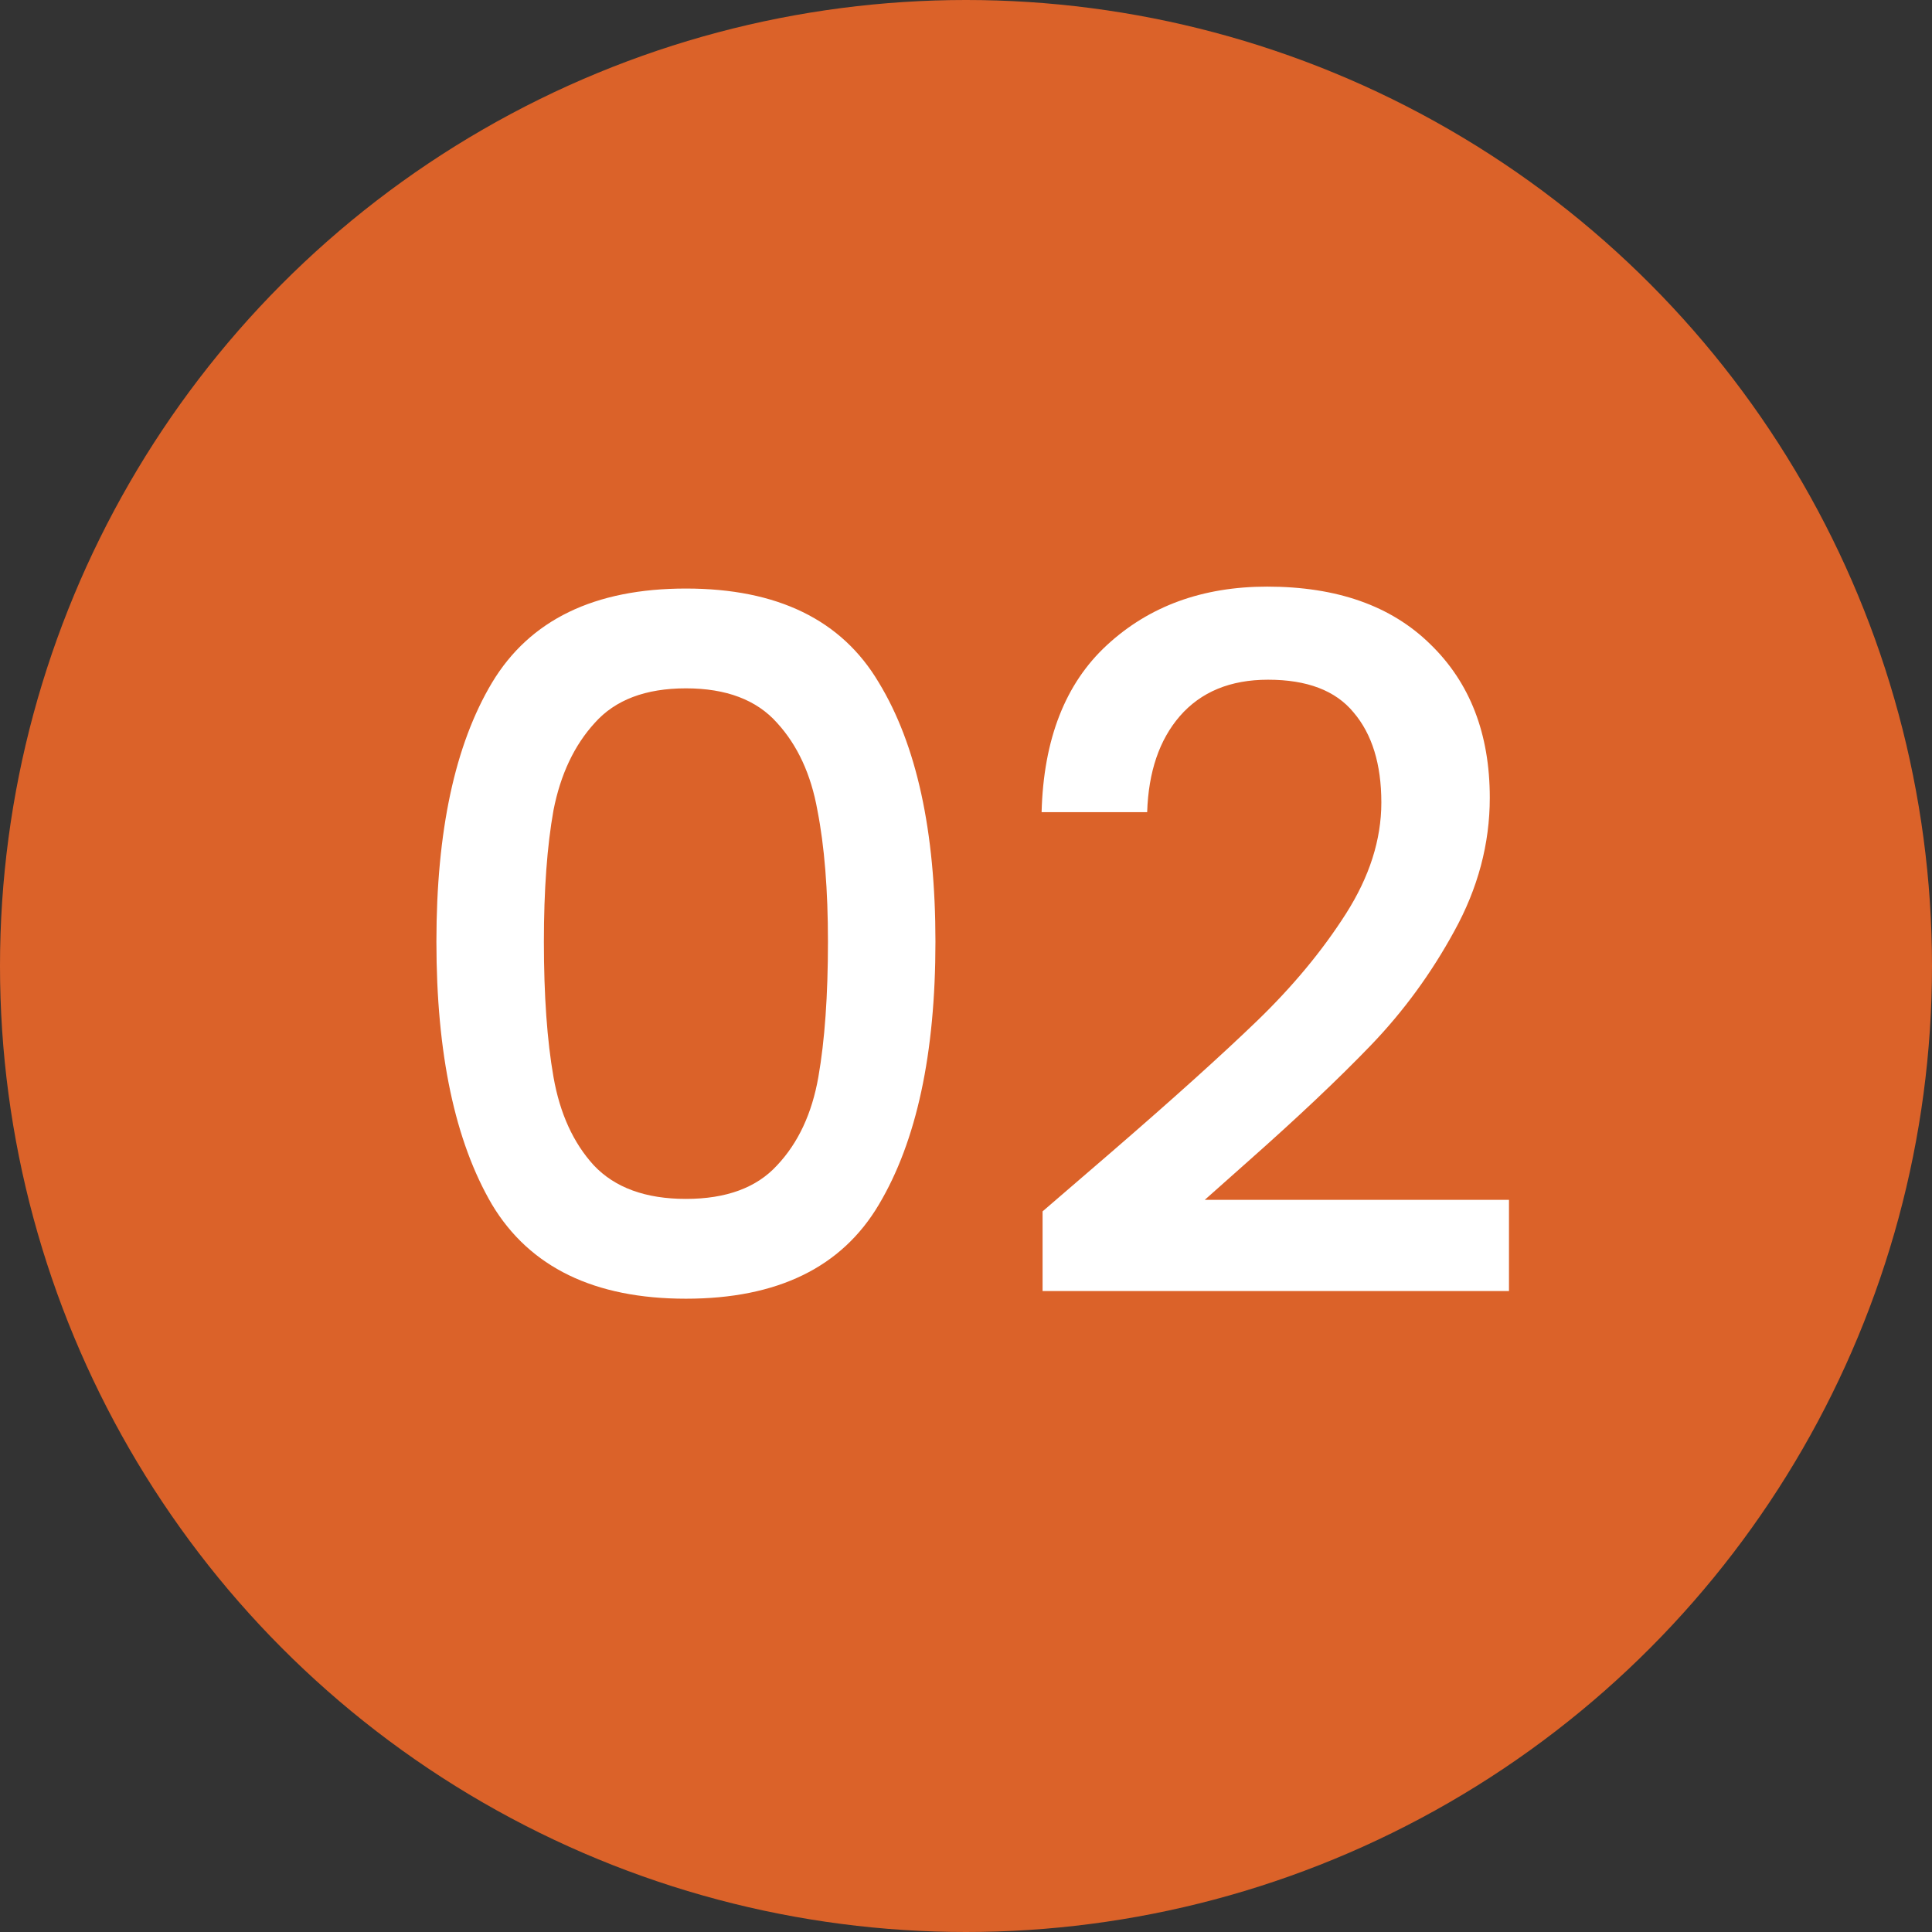
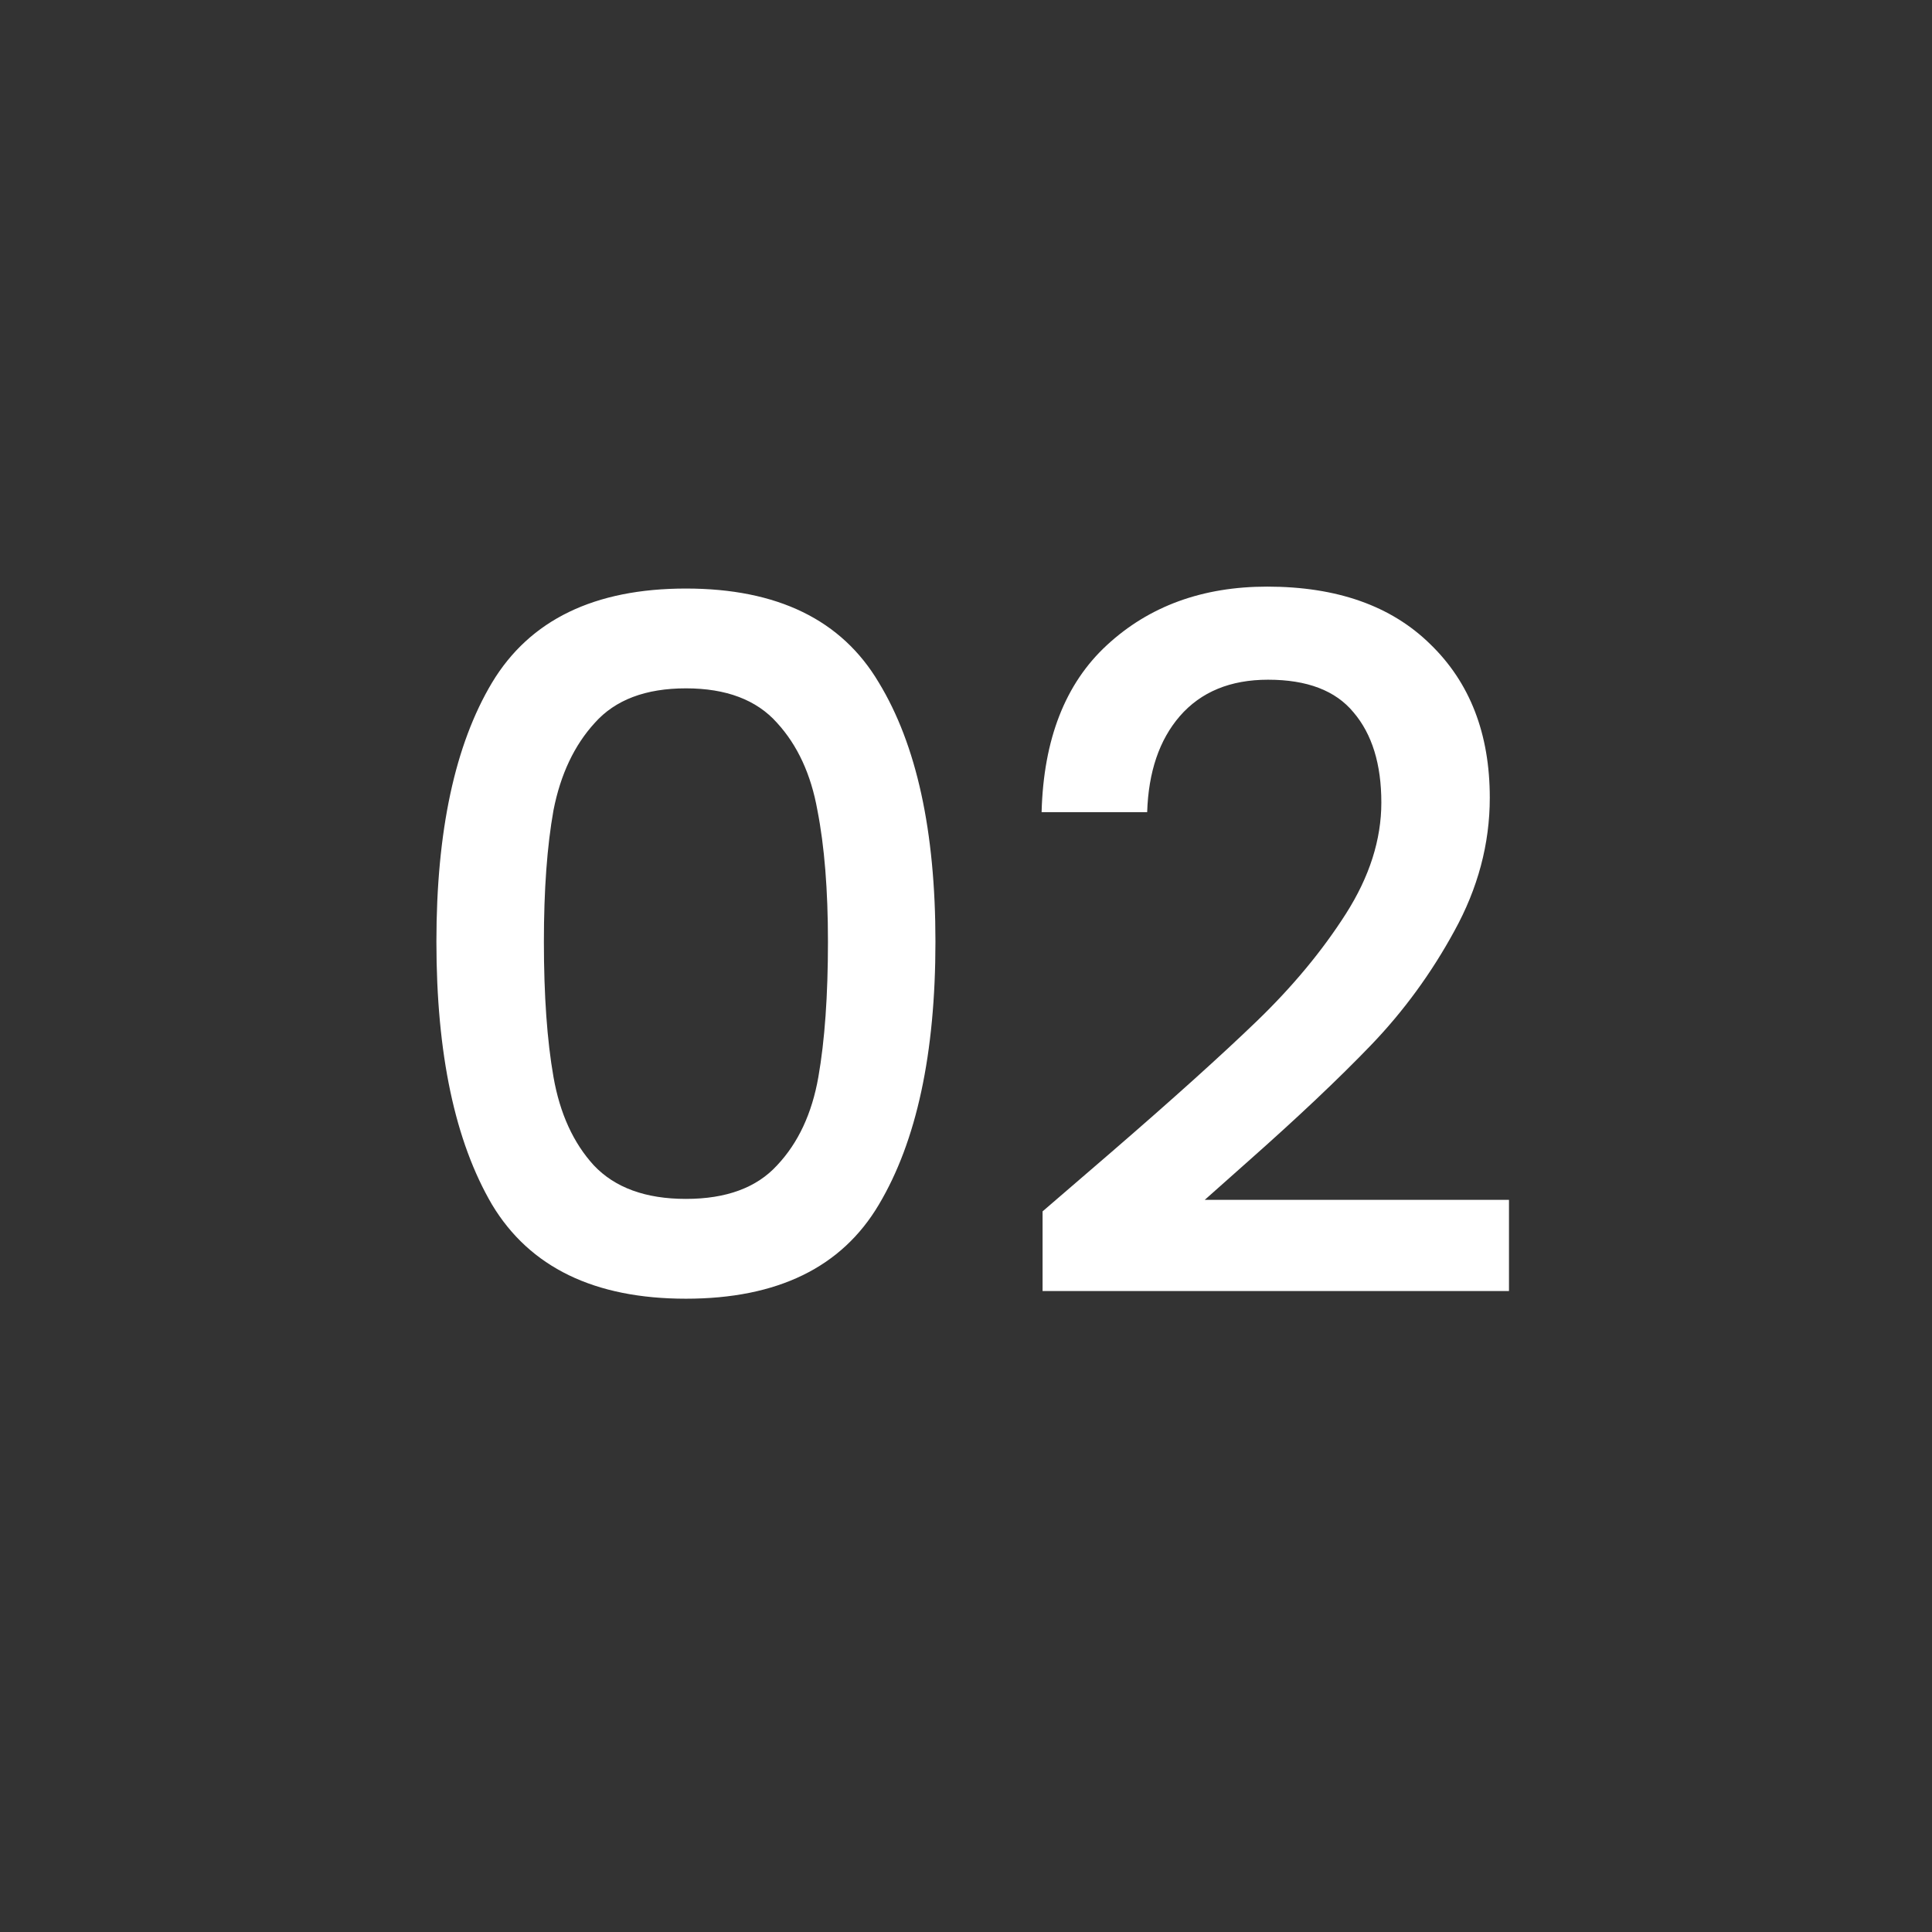
<svg xmlns="http://www.w3.org/2000/svg" width="153" height="153" viewBox="0 0 153 153" fill="none">
  <rect x="0" y="0" width="153" height="153" fill="#333333" stroke="none" />
-   <circle cx="76.5" cy="76.5" r="76.5" fill="#DB6229" />
  <path d="M34.56 74.576C34.56 65.811 36.029 58.971 38.968 54.056C41.957 49.091 47.075 46.608 54.32 46.608C61.565 46.608 66.657 49.091 69.596 54.056C72.585 58.971 74.08 65.811 74.08 74.576C74.08 83.443 72.585 90.384 69.596 95.4C66.657 100.365 61.565 102.848 54.32 102.848C47.075 102.848 41.957 100.365 38.968 95.4C36.029 90.384 34.56 83.443 34.56 74.576ZM65.568 74.576C65.568 70.472 65.289 67.001 64.732 64.164C64.225 61.327 63.161 59.021 61.54 57.248C59.919 55.424 57.512 54.512 54.32 54.512C51.128 54.512 48.721 55.424 47.1 57.248C45.479 59.021 44.389 61.327 43.832 64.164C43.325 67.001 43.072 70.472 43.072 74.576C43.072 78.832 43.325 82.404 43.832 85.292C44.339 88.18 45.403 90.511 47.024 92.284C48.696 94.057 51.128 94.944 54.32 94.944C57.512 94.944 59.919 94.057 61.54 92.284C63.212 90.511 64.301 88.18 64.808 85.292C65.315 82.404 65.568 78.832 65.568 74.576ZM88.035 91.22C92.9 87.015 96.725 83.569 99.511 80.884C102.349 78.148 104.705 75.311 106.58 72.372C108.454 69.433 109.392 66.495 109.392 63.556C109.392 60.516 108.657 58.135 107.188 56.412C105.769 54.689 103.514 53.828 100.424 53.828C97.434 53.828 95.103 54.791 93.431 56.716C91.81 58.591 90.949 61.124 90.847 64.316H82.487C82.639 58.54 84.362 54.132 87.656 51.092C90.999 48.001 95.23 46.456 100.348 46.456C105.87 46.456 110.177 47.976 113.268 51.016C116.409 54.056 117.98 58.109 117.98 63.176C117.98 66.824 117.042 70.345 115.168 73.74C113.344 77.084 111.14 80.099 108.556 82.784C106.022 85.419 102.78 88.484 98.828 91.98L95.407 95.02H119.5V102.24H82.564V95.932L88.035 91.22Z" fill="white" />
</svg>